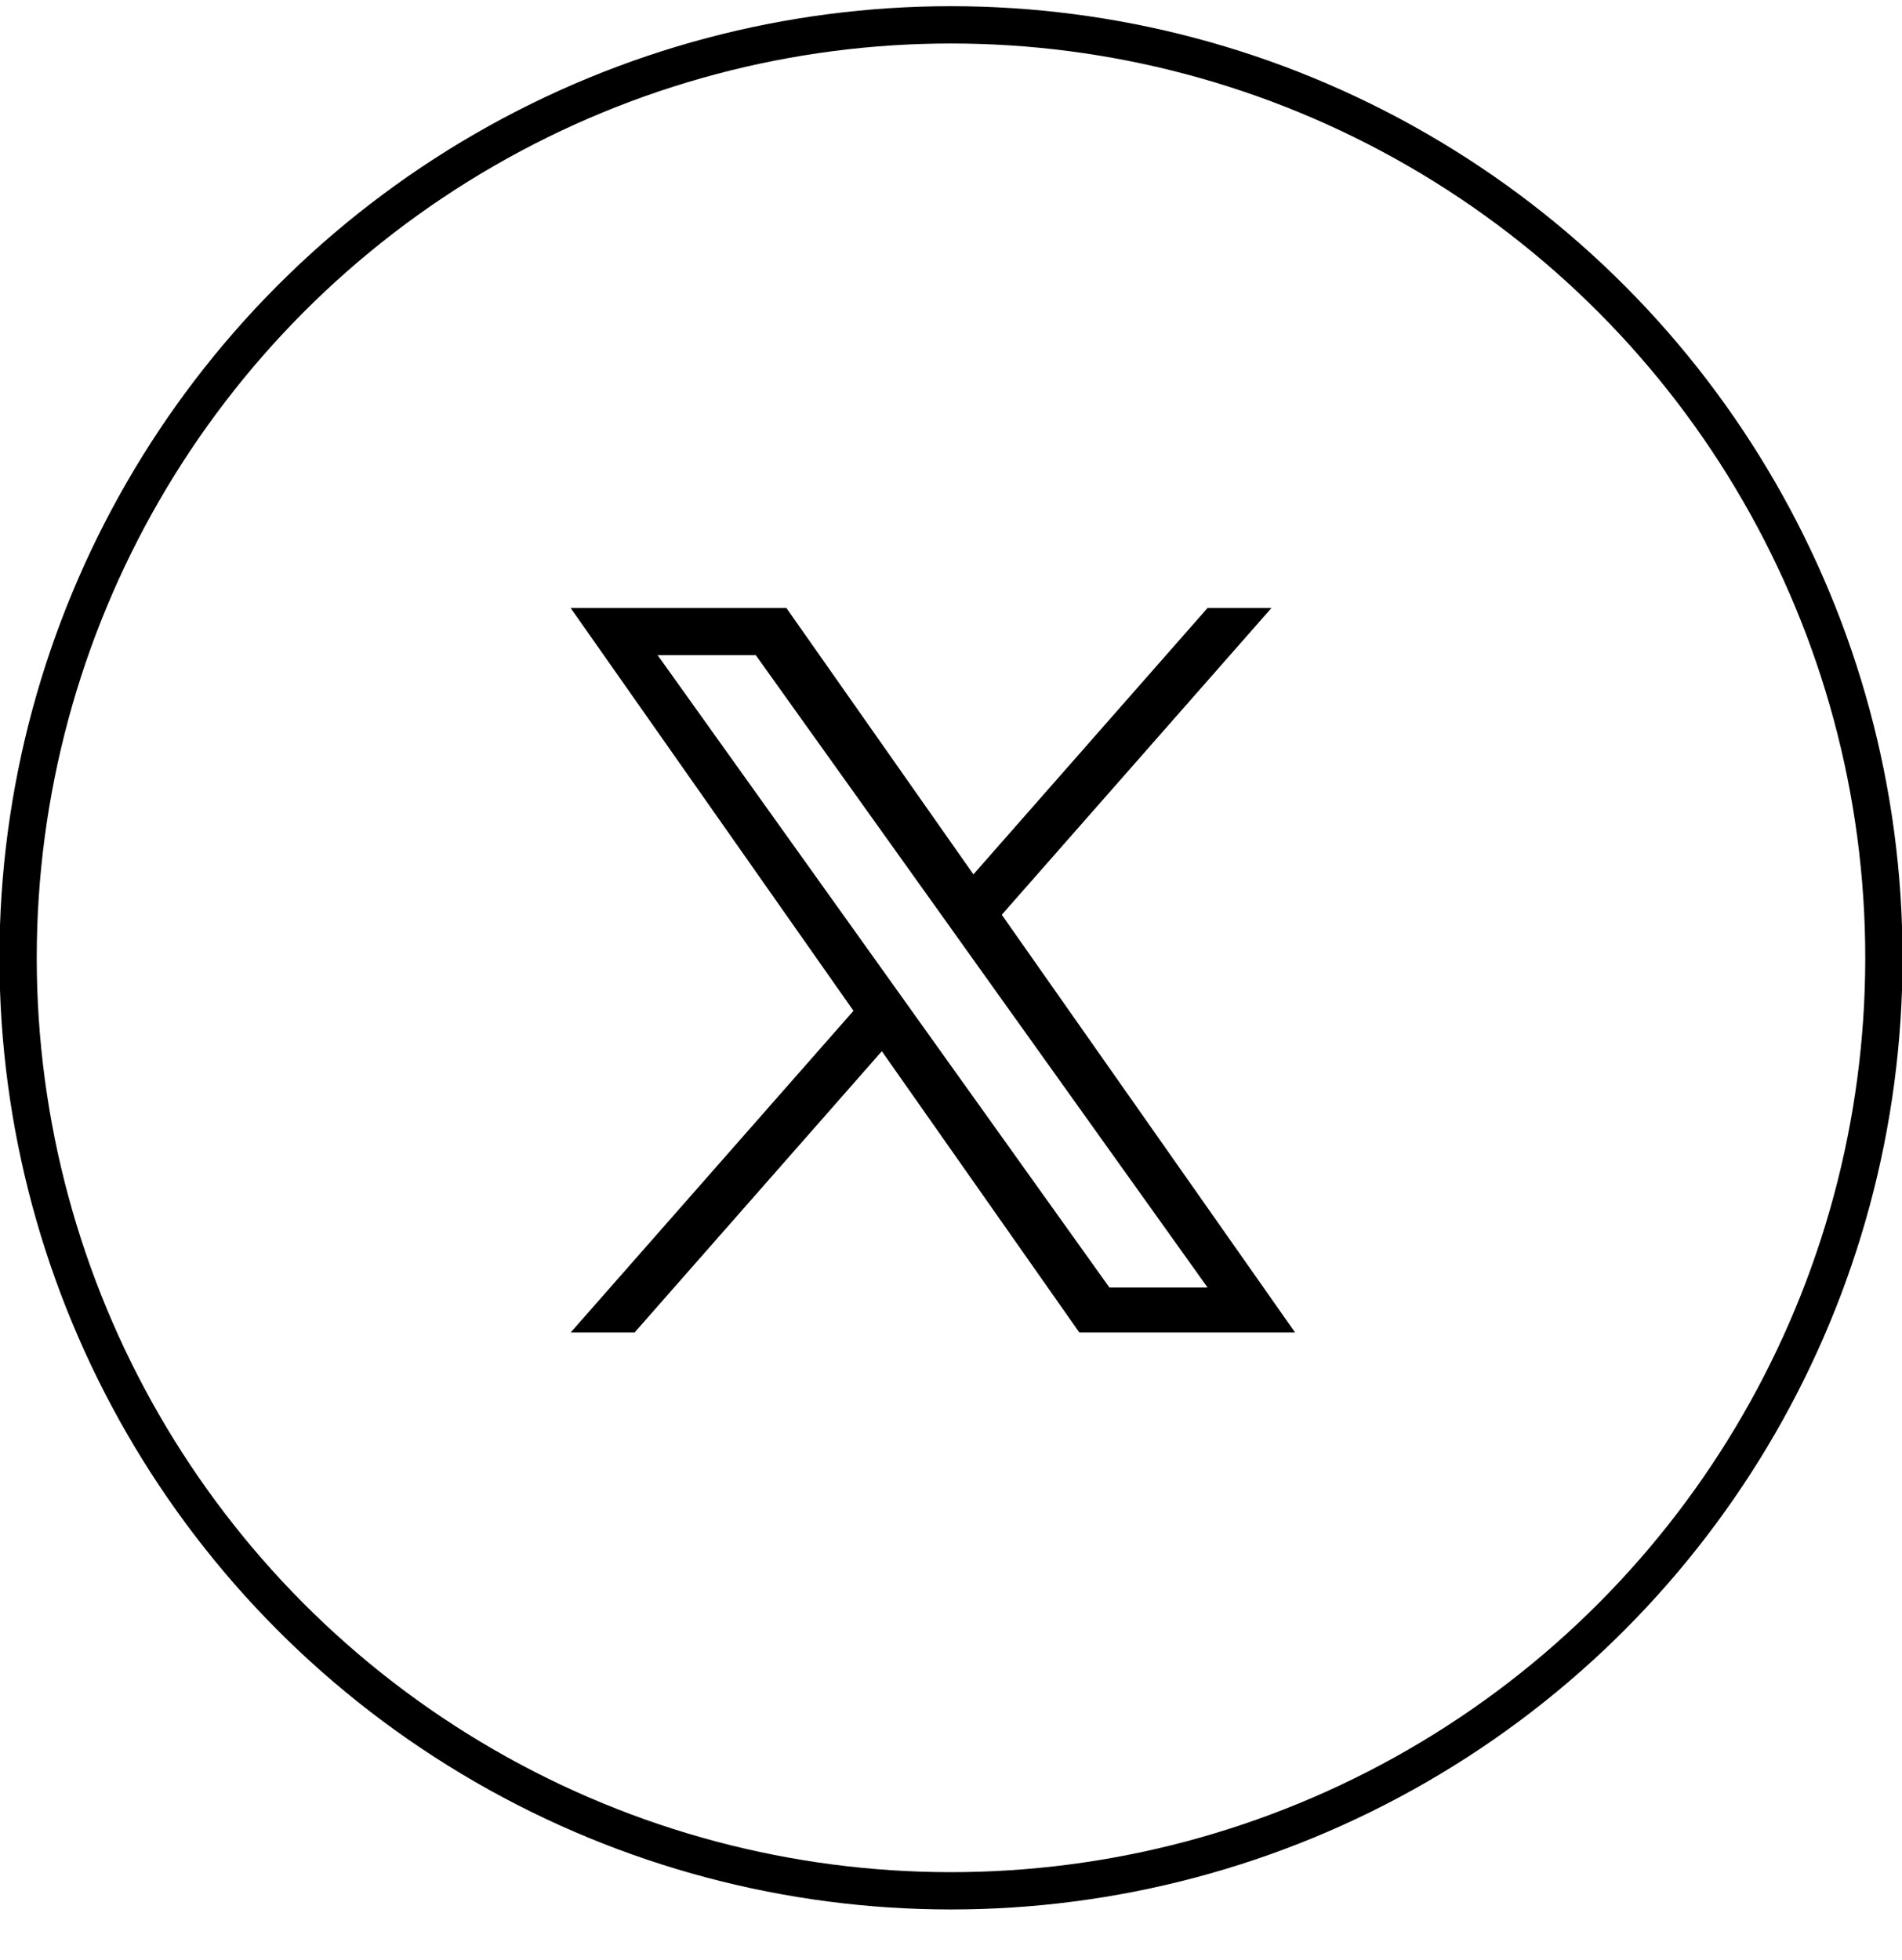
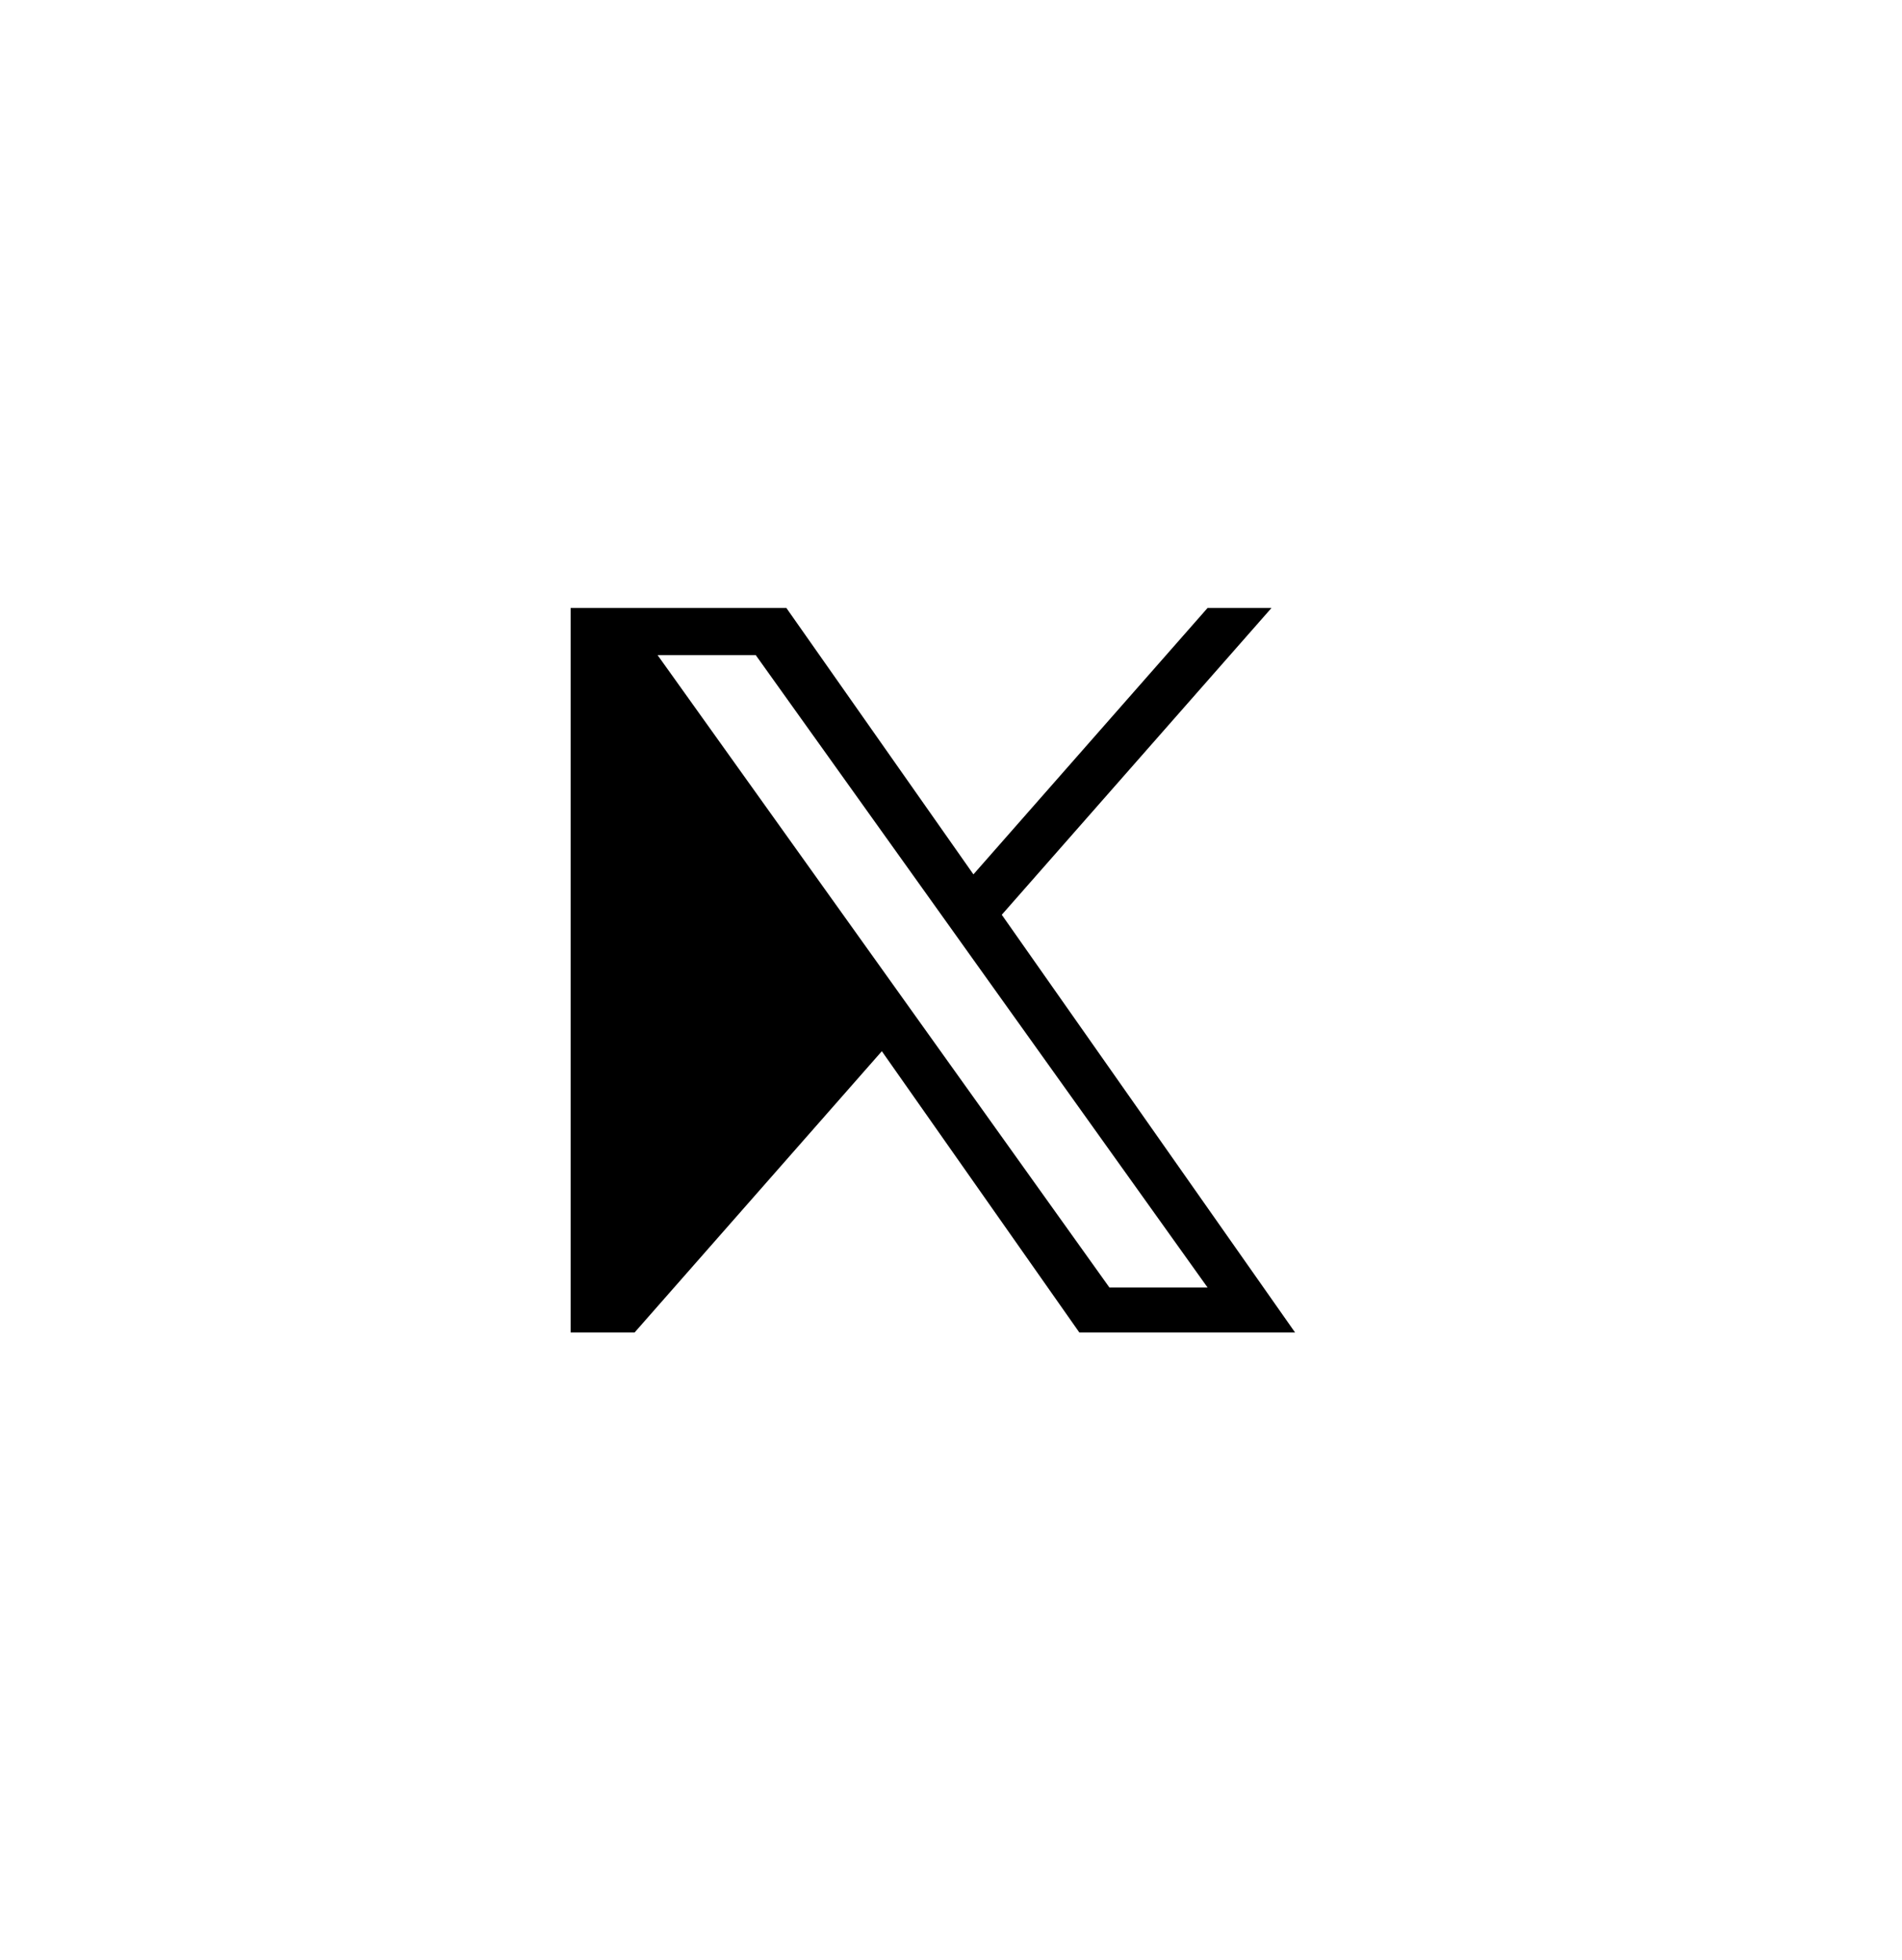
<svg xmlns="http://www.w3.org/2000/svg" width="33" height="34" viewBox="0 0 33 34" fill="none">
-   <circle cx="16.5" cy="16.617" r="16.186" stroke="black" stroke-width="0.647" />
-   <path d="M17.381 15.87L22.06 10.548H20.951L16.889 15.169L13.644 10.548H9.901L14.808 17.536L9.901 23.117H11.01L15.3 18.237L18.727 23.117H22.47L17.381 15.87ZM15.862 17.597L15.365 16.901L11.409 11.365H13.112L16.305 15.833L16.802 16.529L20.952 22.337H19.249L15.862 17.597Z" fill="black" />
+   <path d="M17.381 15.87L22.06 10.548H20.951L16.889 15.169L13.644 10.548H9.901L9.901 23.117H11.01L15.3 18.237L18.727 23.117H22.47L17.381 15.87ZM15.862 17.597L15.365 16.901L11.409 11.365H13.112L16.305 15.833L16.802 16.529L20.952 22.337H19.249L15.862 17.597Z" fill="black" />
</svg>